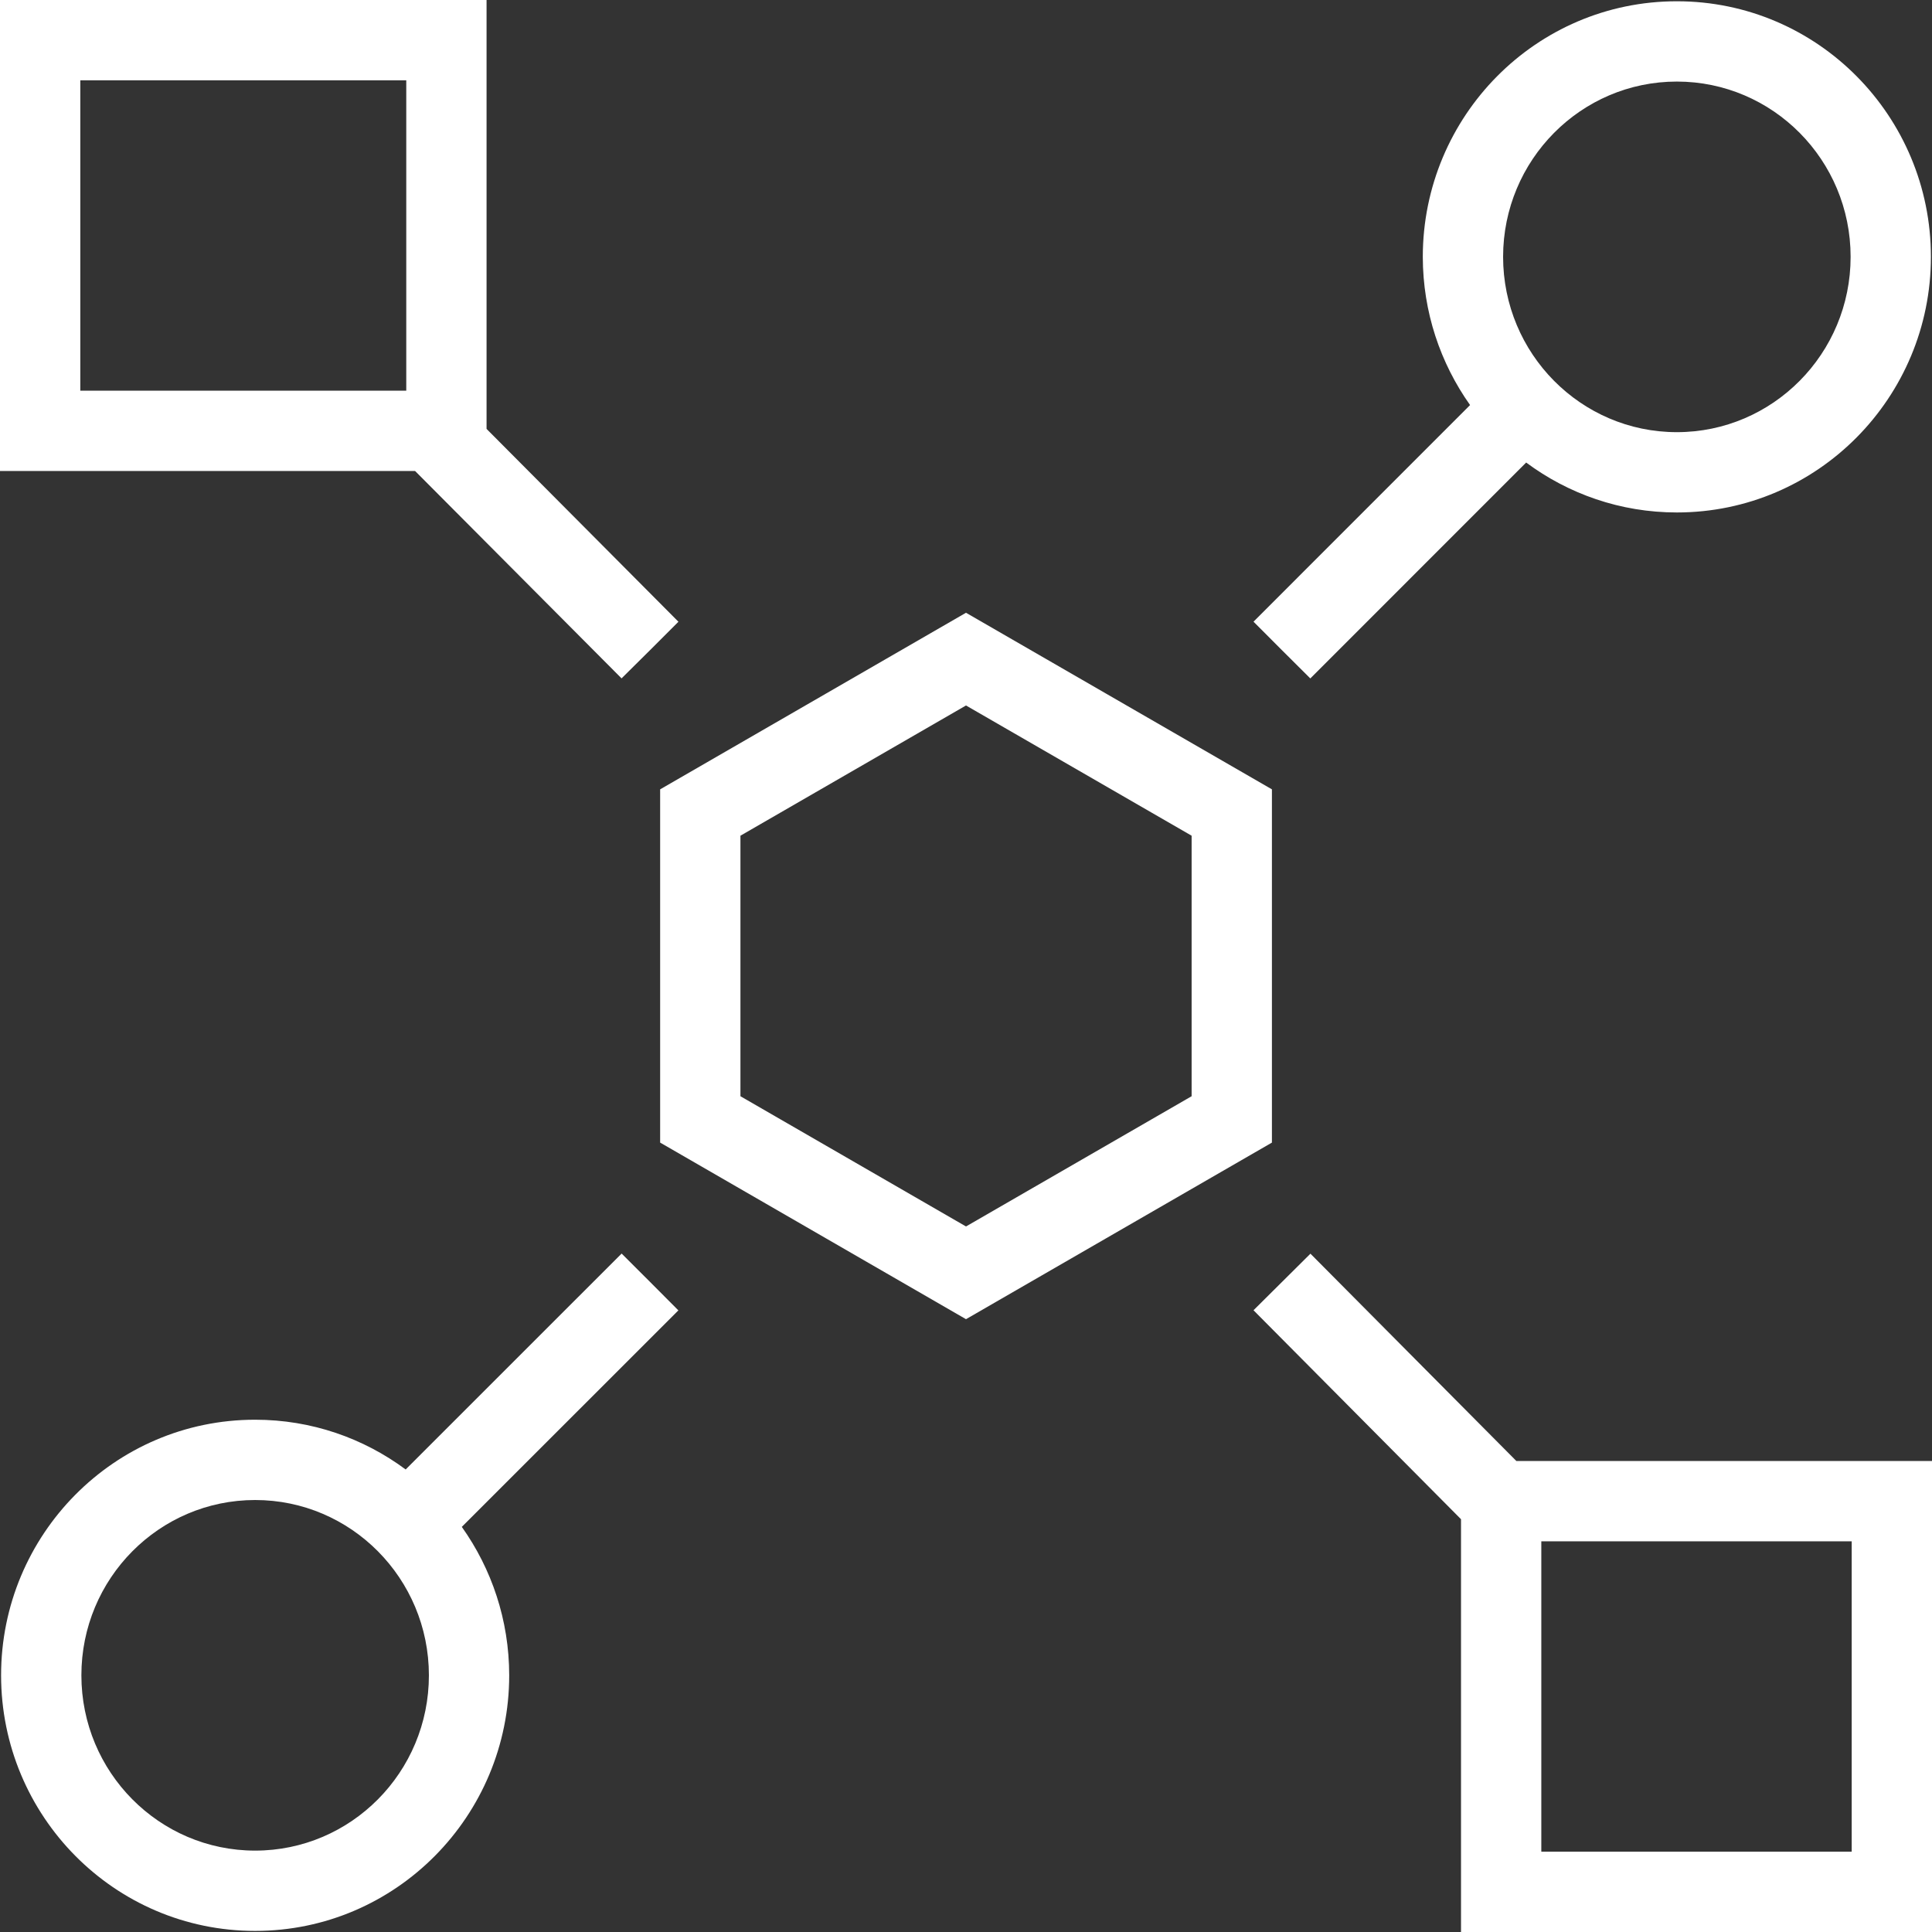
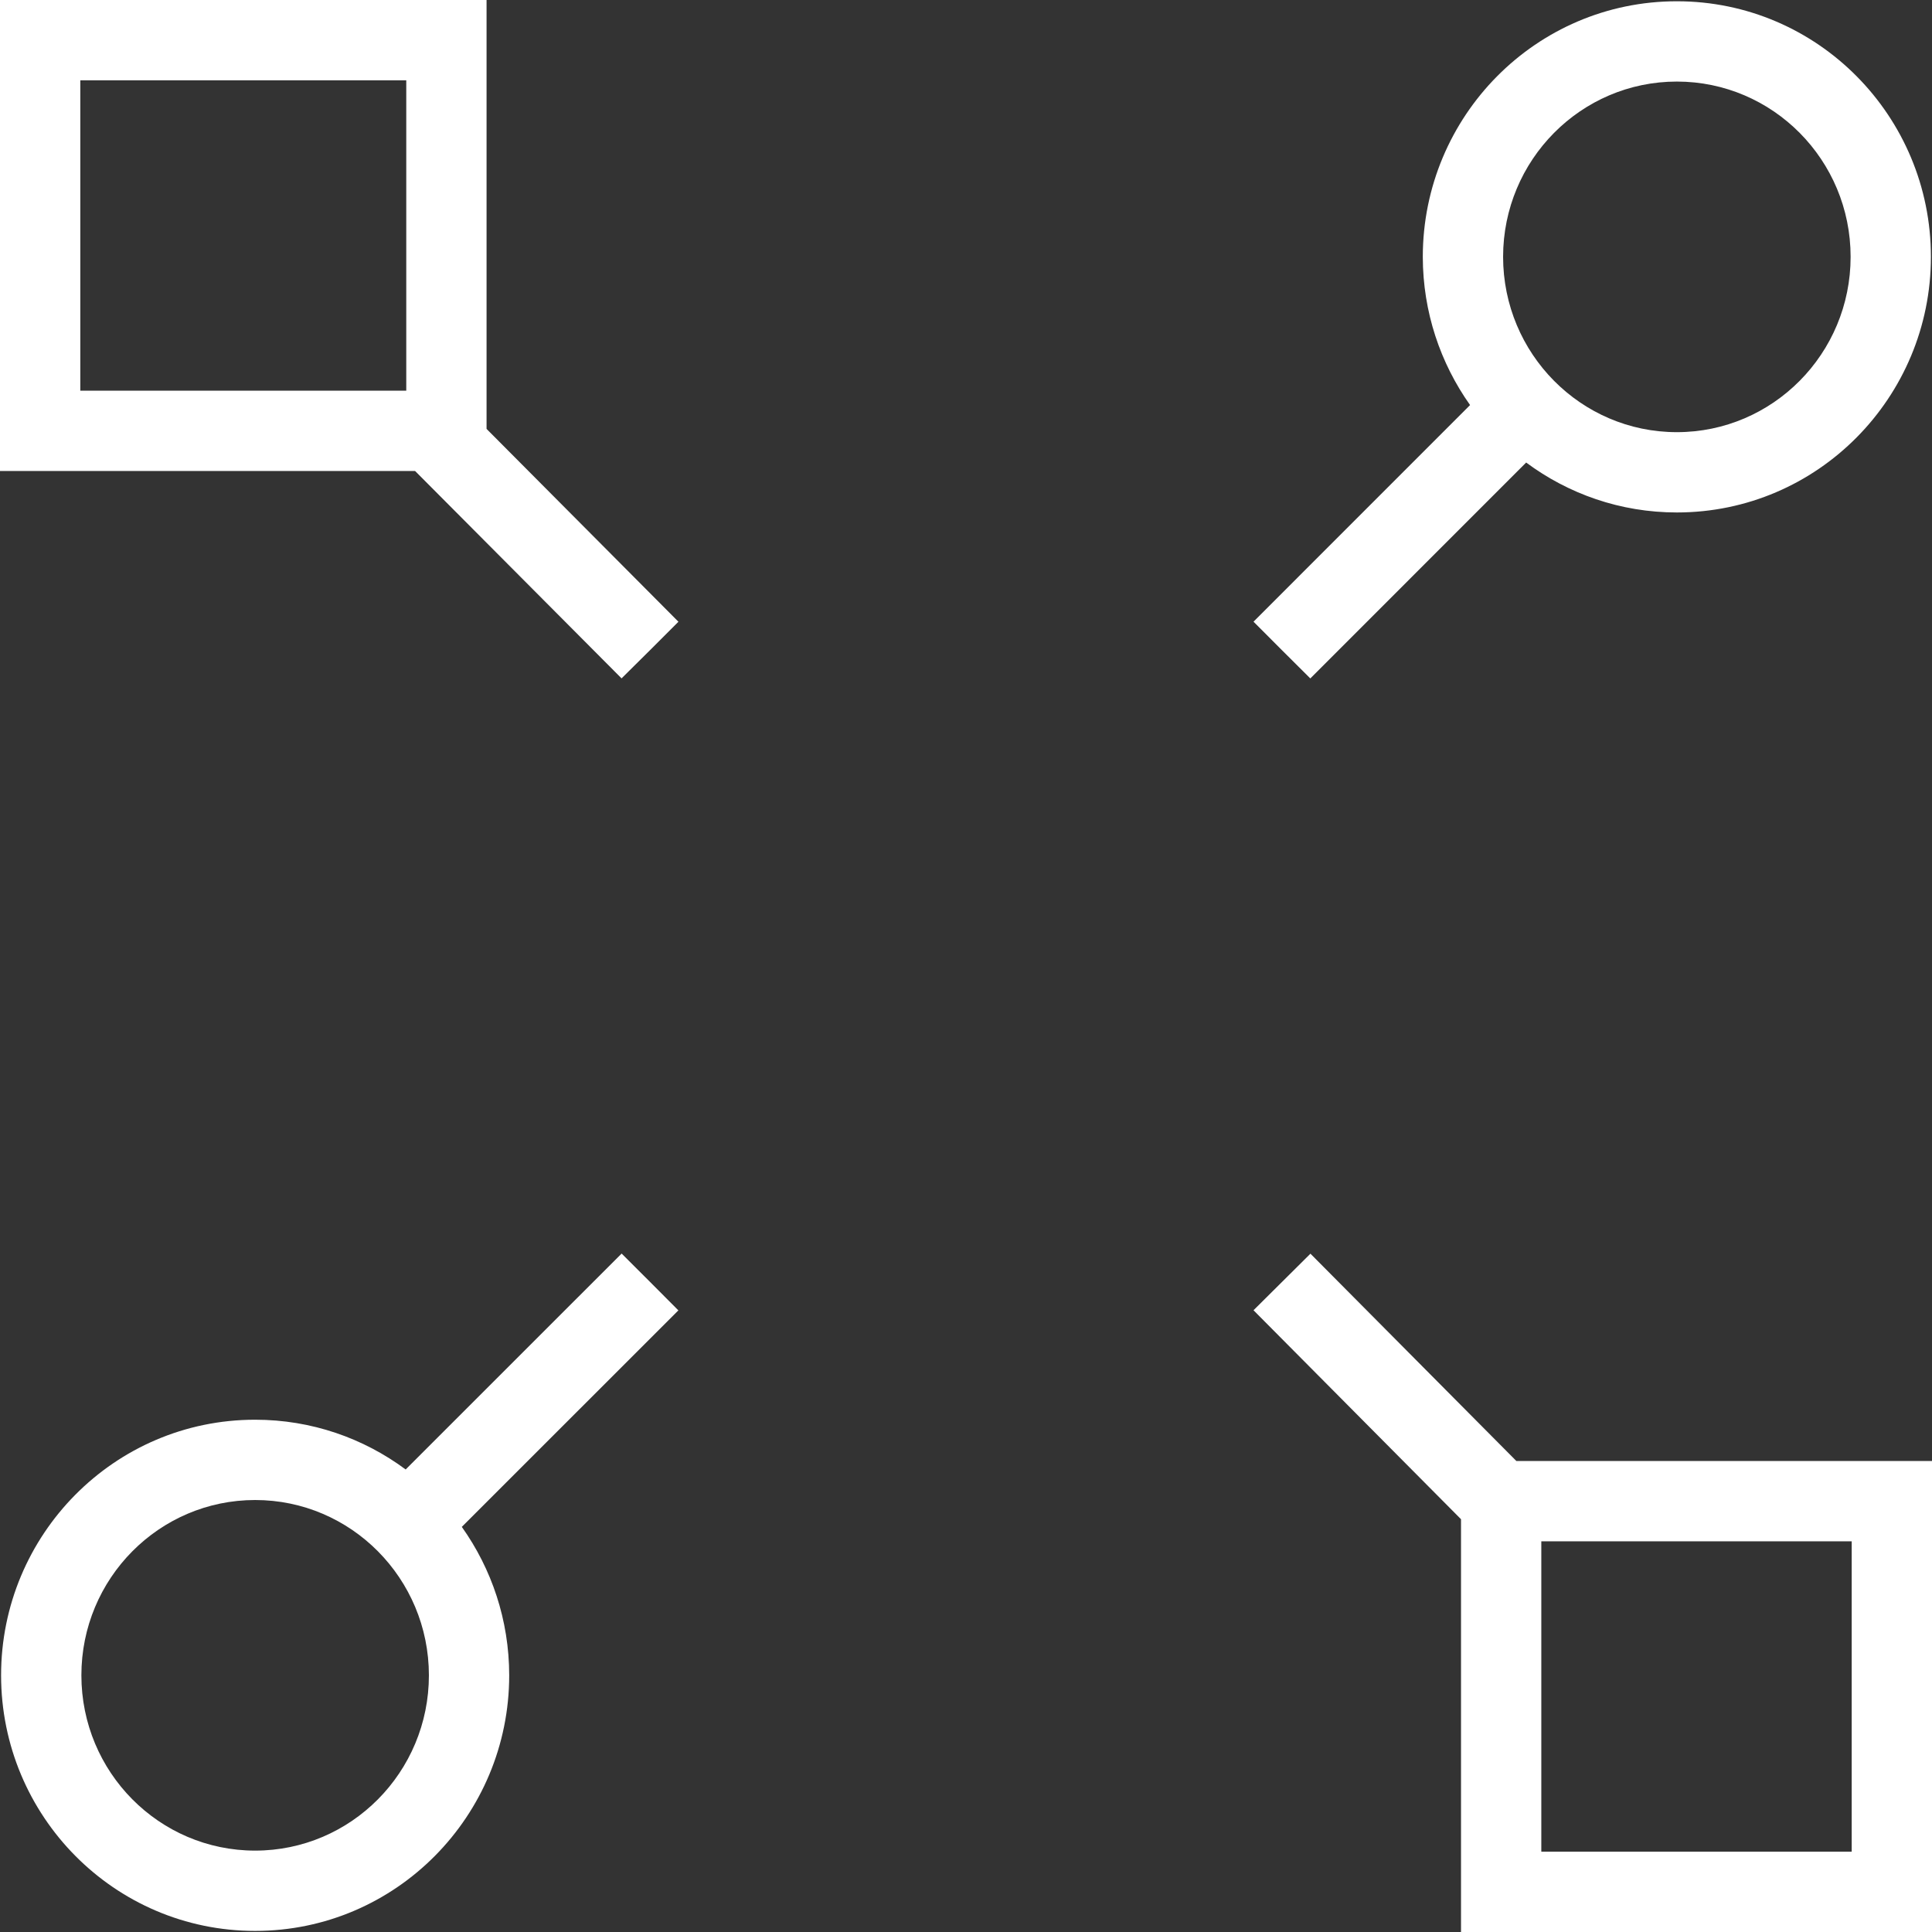
<svg xmlns="http://www.w3.org/2000/svg" fill="none" viewBox="0 0 32 32" height="32" width="32">
  <rect x="0" y="0" width="32" height="32" fill="#333333" stroke="none" />
  <path fill="white" d="M25.116 24.199H32V32H24.199V25.163L20.762 21.702L21.705 20.765L25.116 24.199ZM10.767 21.233L11.236 21.704L7.649 25.29C8.143 25.985 8.433 26.833 8.434 27.748C8.434 30.075 6.56 31.982 4.226 31.982C1.891 31.982 0.018 30.075 0.018 27.748C0.018 25.422 1.891 23.515 4.226 23.515C5.161 23.515 6.022 23.822 6.719 24.339L10.296 20.763L10.767 21.233ZM25.529 30.67H30.67V25.529H25.529V30.67ZM4.226 24.845C2.637 24.845 1.348 26.145 1.348 27.748C1.348 29.351 2.636 30.652 4.226 30.652C5.815 30.652 7.104 29.352 7.104 27.748C7.103 26.145 5.815 24.845 4.226 24.845ZM27.774 0.021C30.109 0.021 31.982 1.927 31.982 4.254C31.982 6.58 30.109 8.488 27.774 8.488C26.837 8.488 25.975 8.179 25.278 7.661L21.703 11.237L21.232 10.768L20.762 10.297L24.349 6.709C23.857 6.015 23.567 5.167 23.566 4.254C23.567 1.927 25.44 0.021 27.774 0.021ZM8.059 7.104L11.237 10.298L10.767 10.768L10.295 11.236L6.875 7.801H0V0H8.059V7.104ZM27.774 1.351C26.185 1.351 24.897 2.651 24.896 4.254C24.897 5.857 26.185 7.158 27.774 7.158C29.363 7.158 30.652 5.857 30.652 4.254C30.652 2.651 29.363 1.351 27.774 1.351ZM1.33 6.471H6.729V1.33H1.33V6.471Z" />
-   <path stroke-width="1.33" stroke="white" d="M20.402 13.458V18.541L16 21.082L11.599 18.541V13.458L16 10.917L20.402 13.458Z" />
</svg>